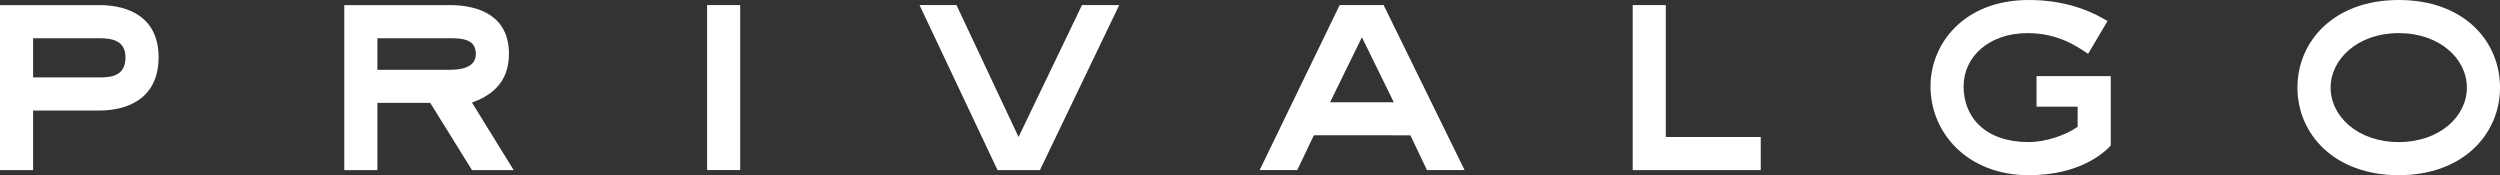
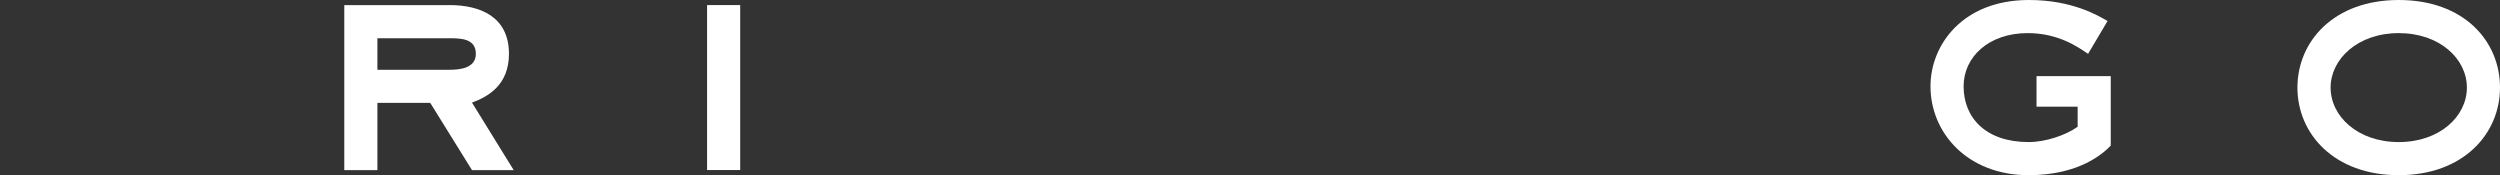
<svg xmlns="http://www.w3.org/2000/svg" version="1.1" id="Layer_1" x="0px" y="0px" viewBox="0 0 428.13 30" style="enable-background:new 0 0 428.13 30;" xml:space="preserve">
  <rect x="0" y="0" width="428.13" height="30" fill="#333333" stroke="none" />
  <style type="text/css">
	.st0{fill:#FFFFFF;}
</style>
-   <path class="st0" d="M5.67,13.26h11.29c2.18,0,4.53-0.27,4.53-3.44c0-3-2.51-3.27-4.53-3.27H5.67V13.26z M16.96,0.87  c5.51,0,10.2,2.4,10.2,8.95c0,6.33-4.36,9.11-10.2,9.11H5.67v10.2H0V0.88h16.96V0.87z" />
  <path class="st0" d="M64.63,6.55v5.4h12.33c1.69,0,4.53-0.22,4.53-2.73c0-2.62-2.56-2.67-4.53-2.67L64.63,6.55L64.63,6.55z   M76.96,0.87c5.24,0,10.2,1.96,10.2,8.35c0,5.4-3.65,7.36-6.33,8.35l7.14,11.56h-7.14l-7.15-11.51h-9.05v11.51h-5.67V0.88h18V0.87z" />
  <rect x="121.09" y="0.87" class="st0" width="5.67" height="28.25" />
-   <polygon class="st0" points="163.8,0.87 174.43,23.46 185.29,0.87 191.67,0.87 178.09,29.13 170.83,29.13 157.47,0.87 " />
-   <path class="st0" d="M227.78,17.51h10.91l-5.46-11.13L227.78,17.51z M229.42,0.87h7.53l13.86,28.25h-6.44l-2.84-5.95H225l-2.84,5.95  h-6.44L229.42,0.87z" />
-   <polygon class="st0" points="285.27,0.87 285.27,23.46 301.53,23.46 301.53,29.13 279.6,29.13 279.6,0.87 " />
  <path class="st0" d="M348.76,13.04h12.71v11.89c-1.2,1.26-5.29,5.07-14.07,5.07c-10.47,0-16.8-7.25-16.8-15.22  C330.6,7.64,336.16,0,347.45,0c7.53,0,11.95,2.73,13.47,3.6l-3.33,5.62c-1.8-1.2-5.07-3.55-10.36-3.55  c-6.66,0-10.96,4.09-10.96,9.11c0,5.35,3.76,9.55,11.13,9.55c2.89,0,6.33-1.15,8.4-2.62v-3.44h-7.04V13.04L348.76,13.04z" />
  <path class="st0" d="M422.46,15c0-4.91-4.64-9.33-11.67-9.33c-7.04,0-11.67,4.47-11.67,9.33c0,4.91,4.64,9.33,11.67,9.33  S422.46,19.91,422.46,15 M393.44,15c0-7.91,6.22-15,17.35-15c11.18,0,17.34,7.04,17.34,15c0,7.91-6.27,15-17.34,15  C399.71,30,393.44,22.91,393.44,15" />
</svg>